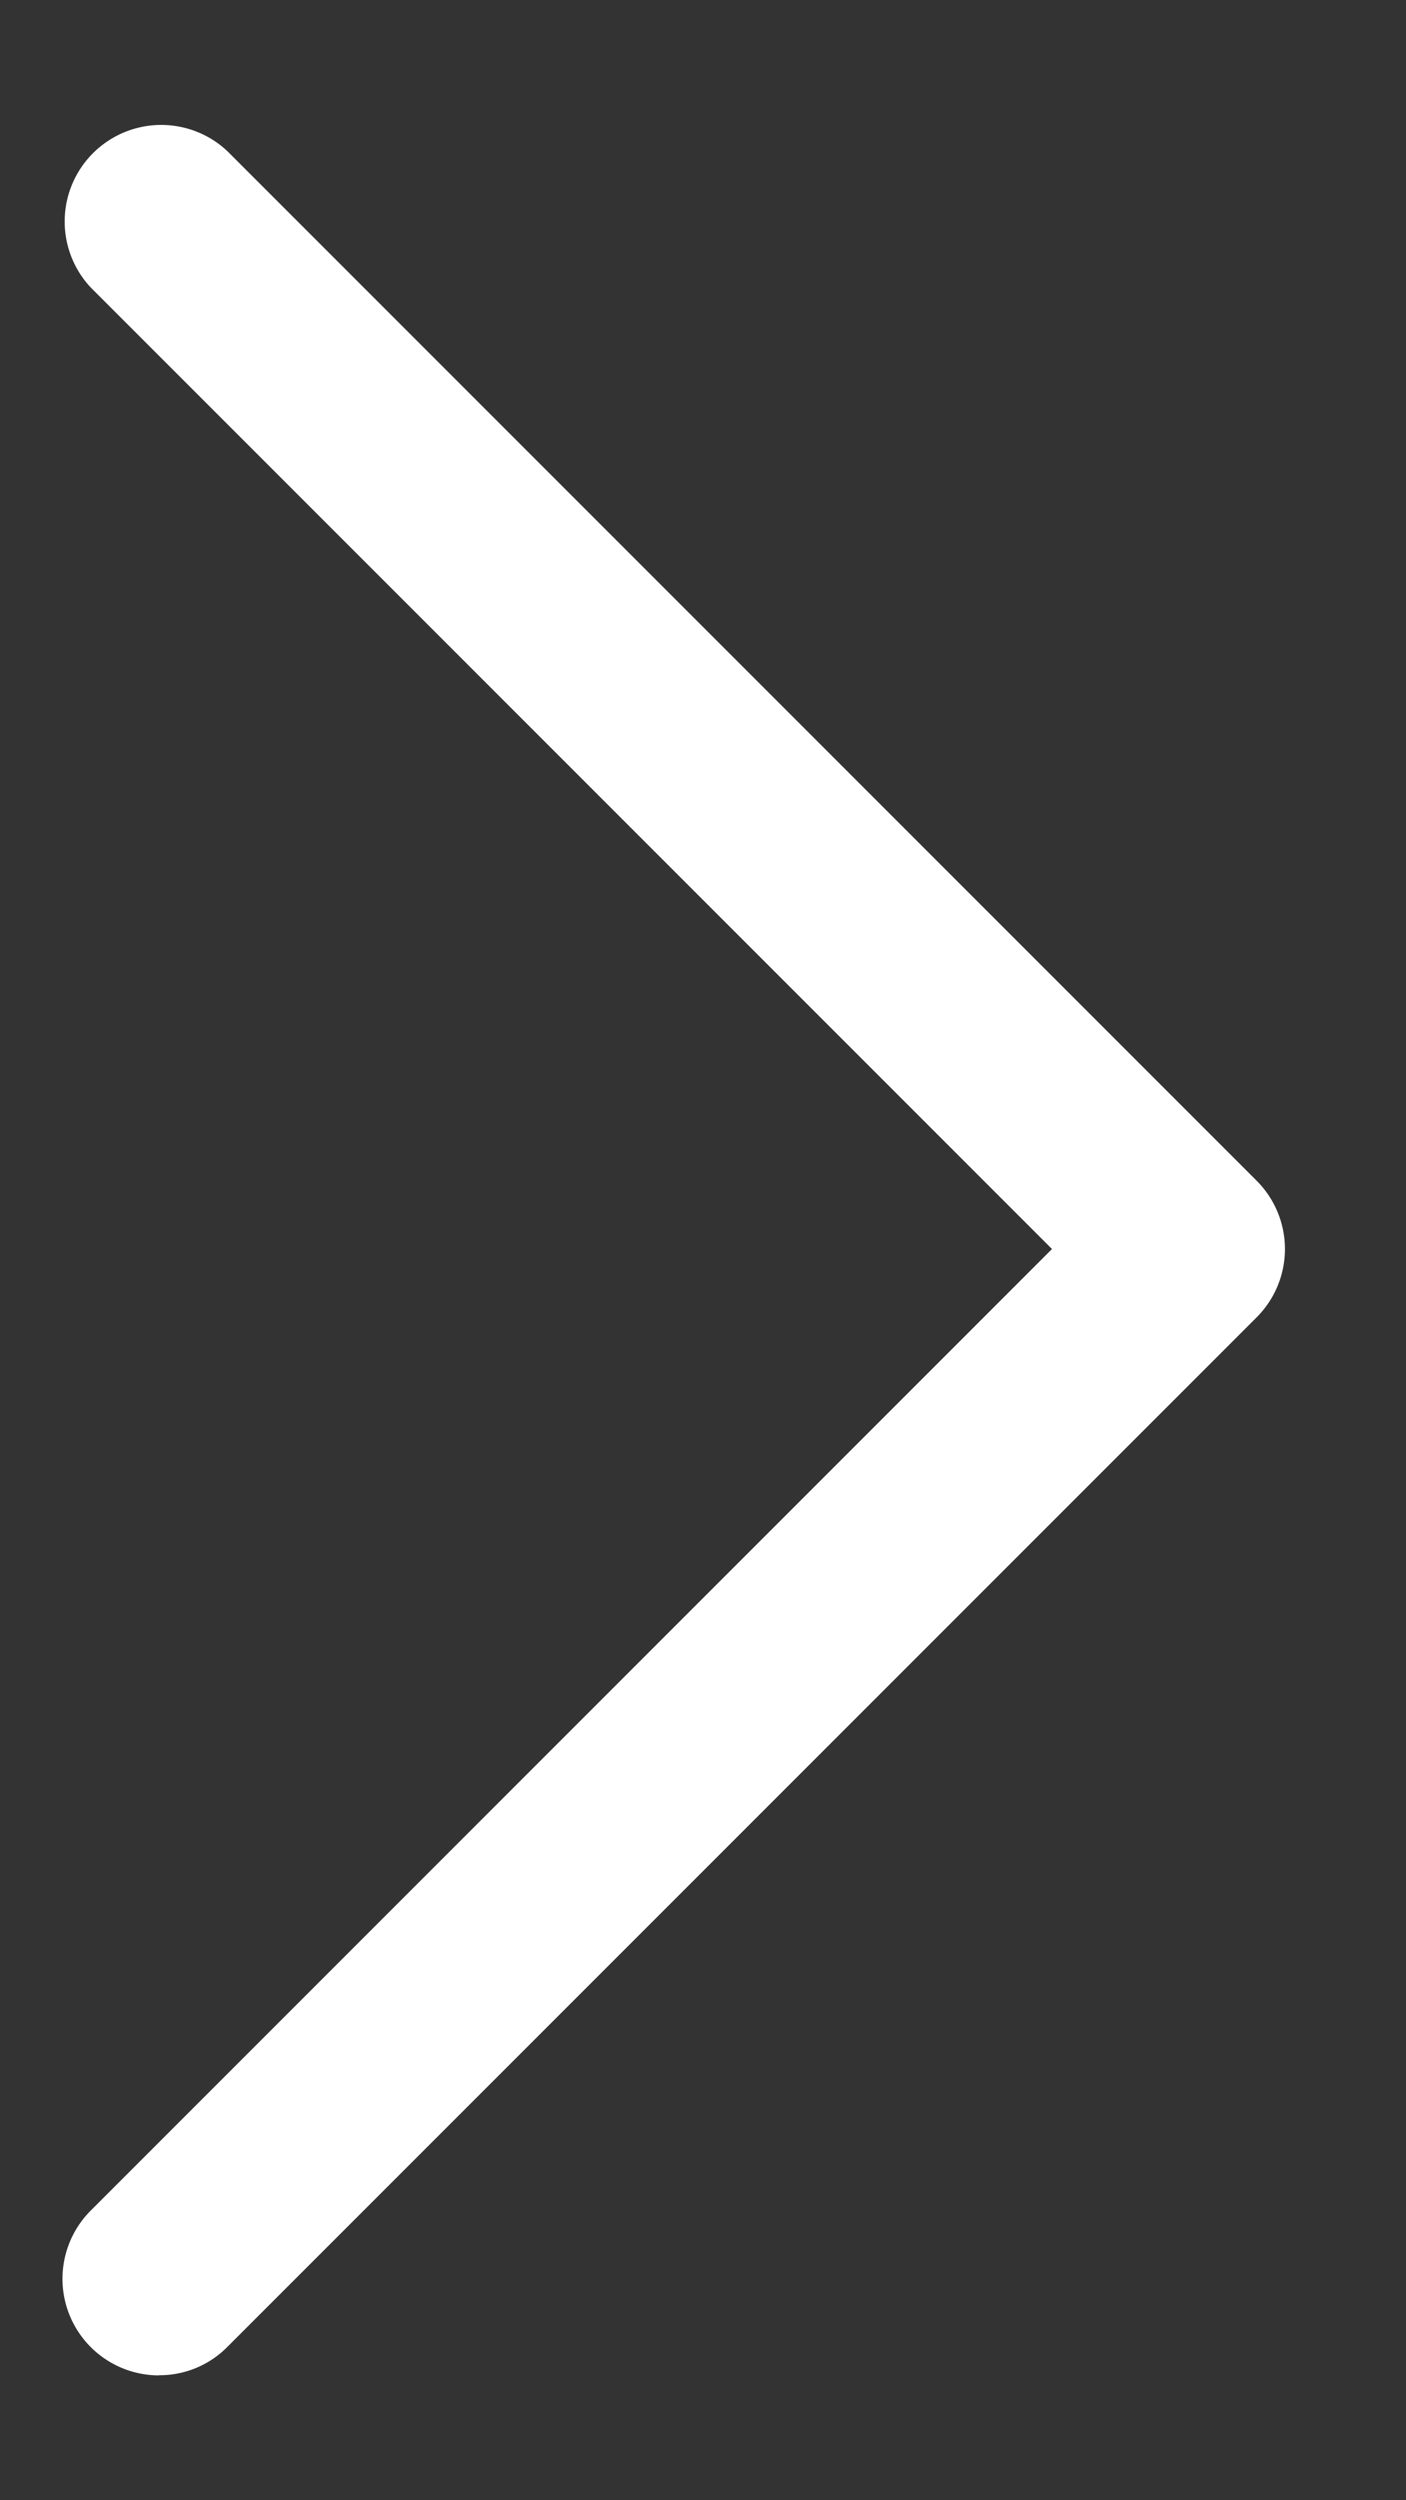
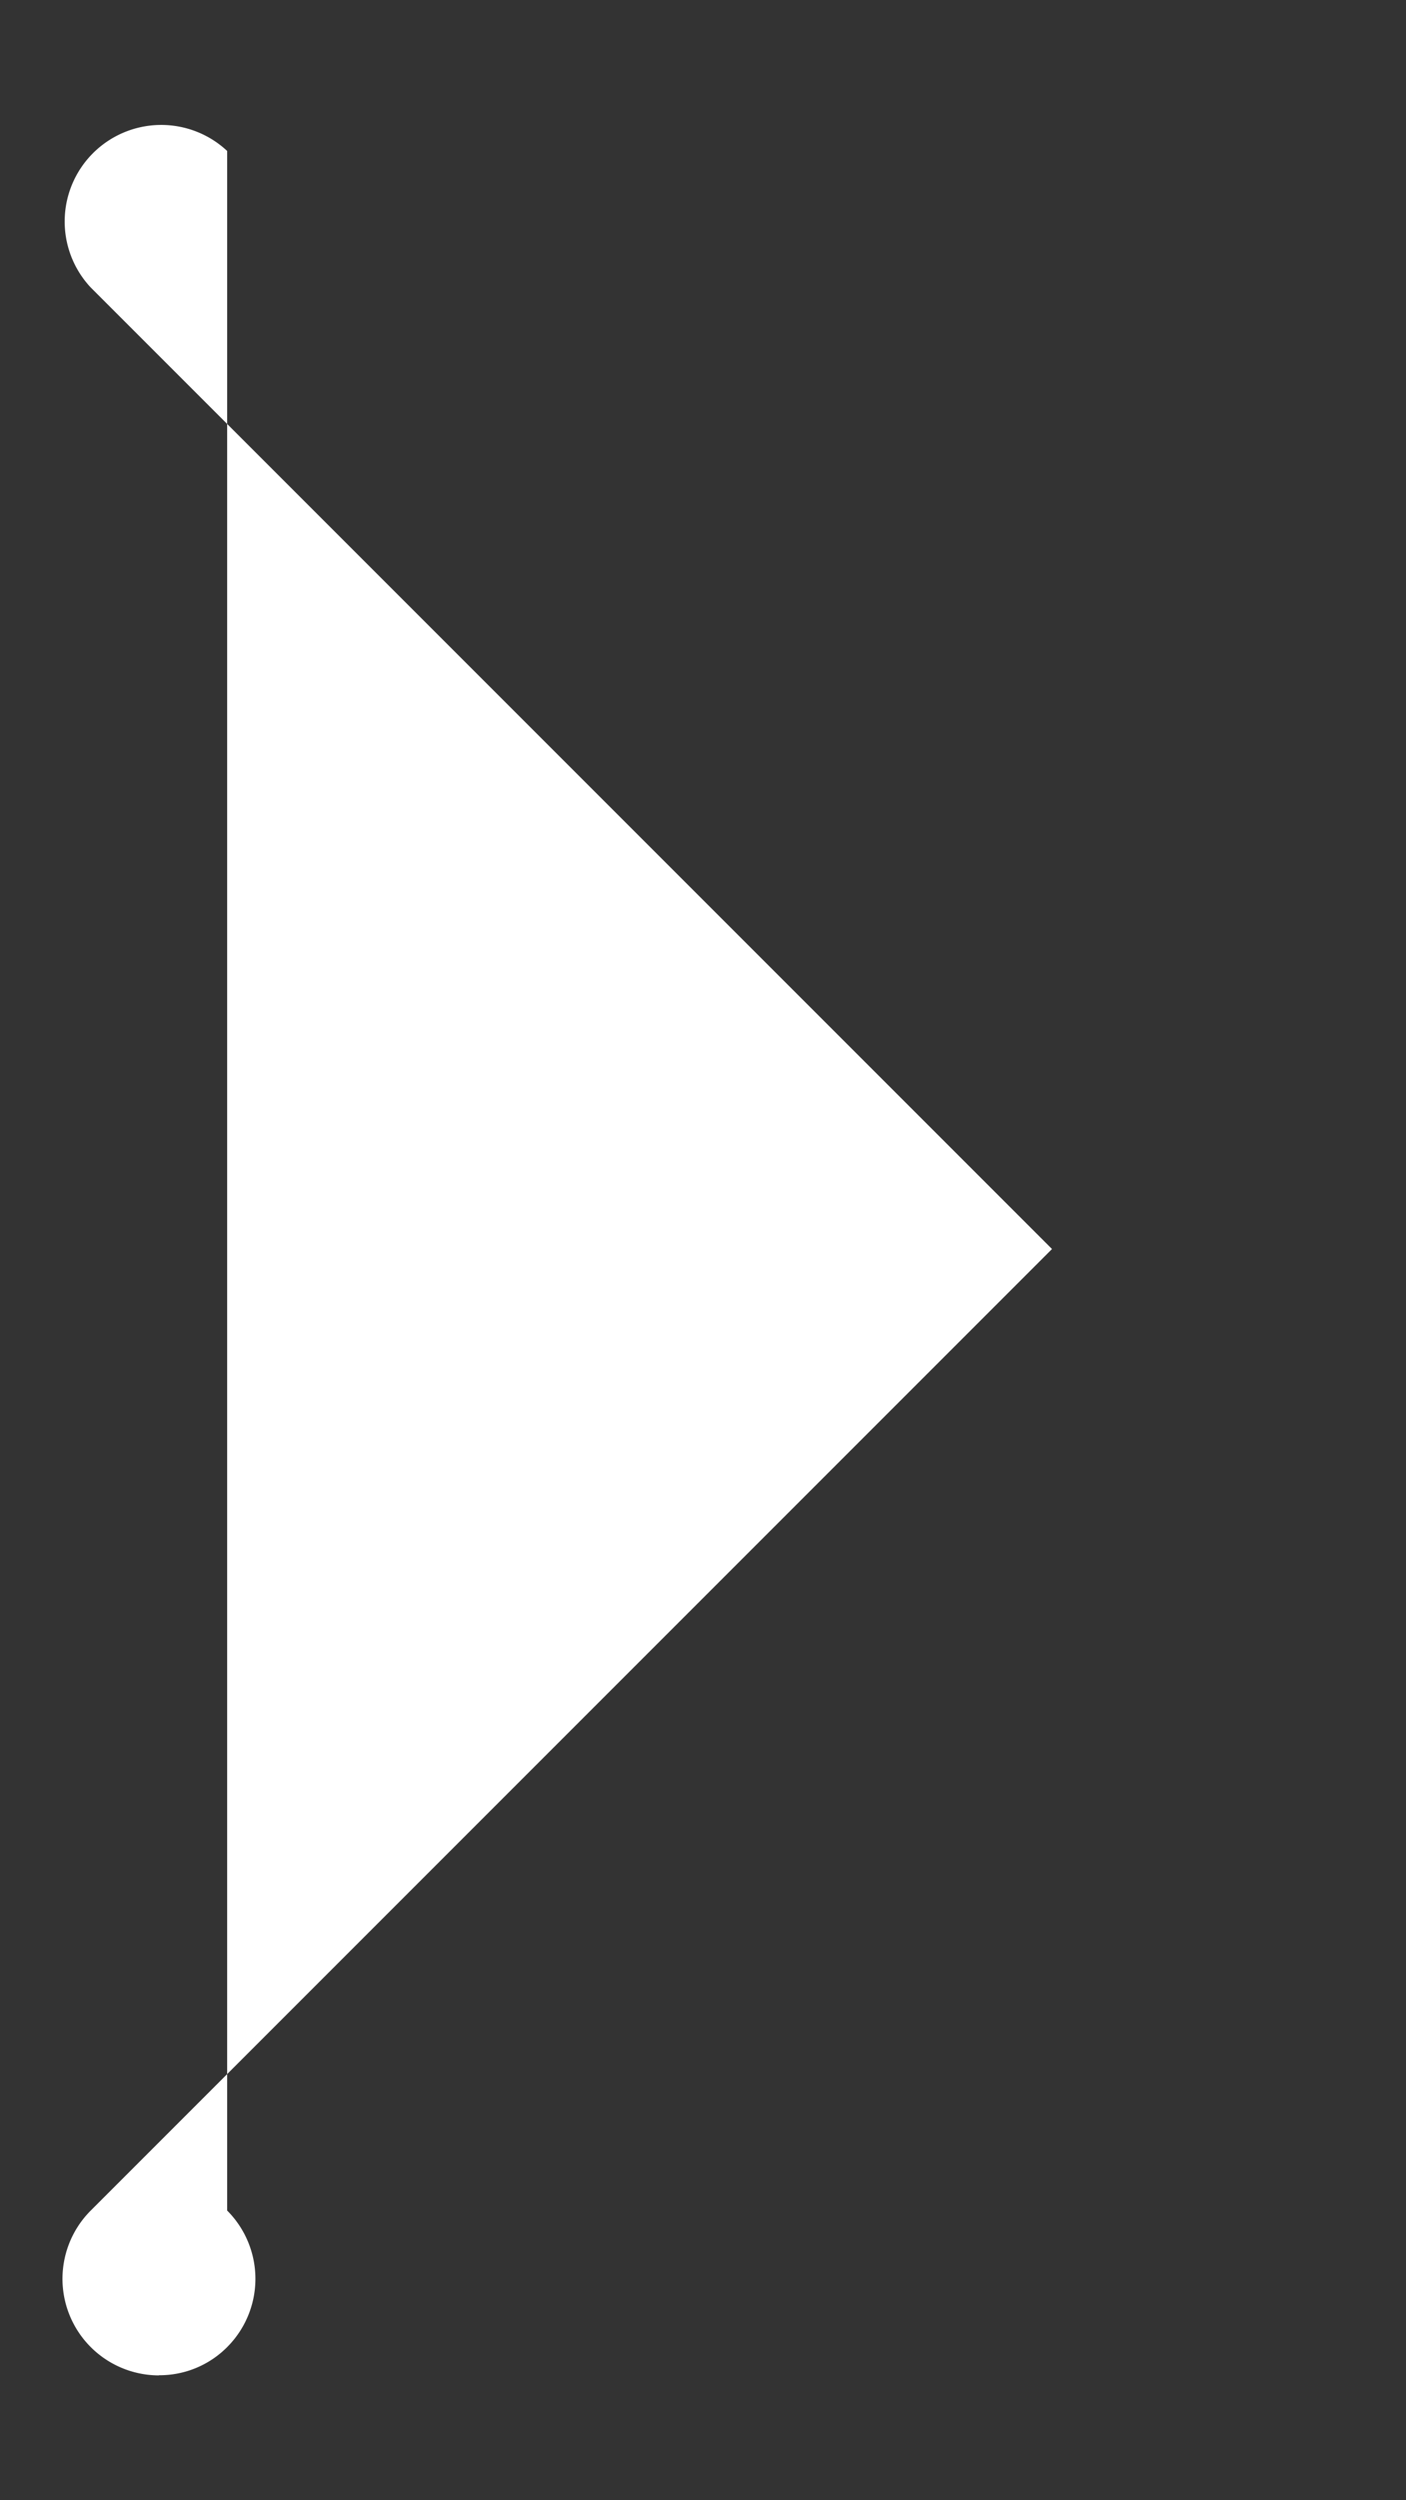
<svg xmlns="http://www.w3.org/2000/svg" width="9" height="16" fill="none">
  <rect width="100%" height="100%" fill="#333333" stroke="none" />
-   <path d="M1.018 15.2a.61.61 0 00.436-.18l6.59-6.59a.618.618 0 000-.874L1.454.966a.618.618 0 00-.873.874l6.153 6.153-6.153 6.153a.618.618 0 00.437 1.055z" fill="#fff" />
+   <path d="M1.018 15.2a.61.61 0 00.436-.18a.618.618 0 000-.874L1.454.966a.618.618 0 00-.873.874l6.153 6.153-6.153 6.153a.618.618 0 00.437 1.055z" fill="#fff" />
</svg>